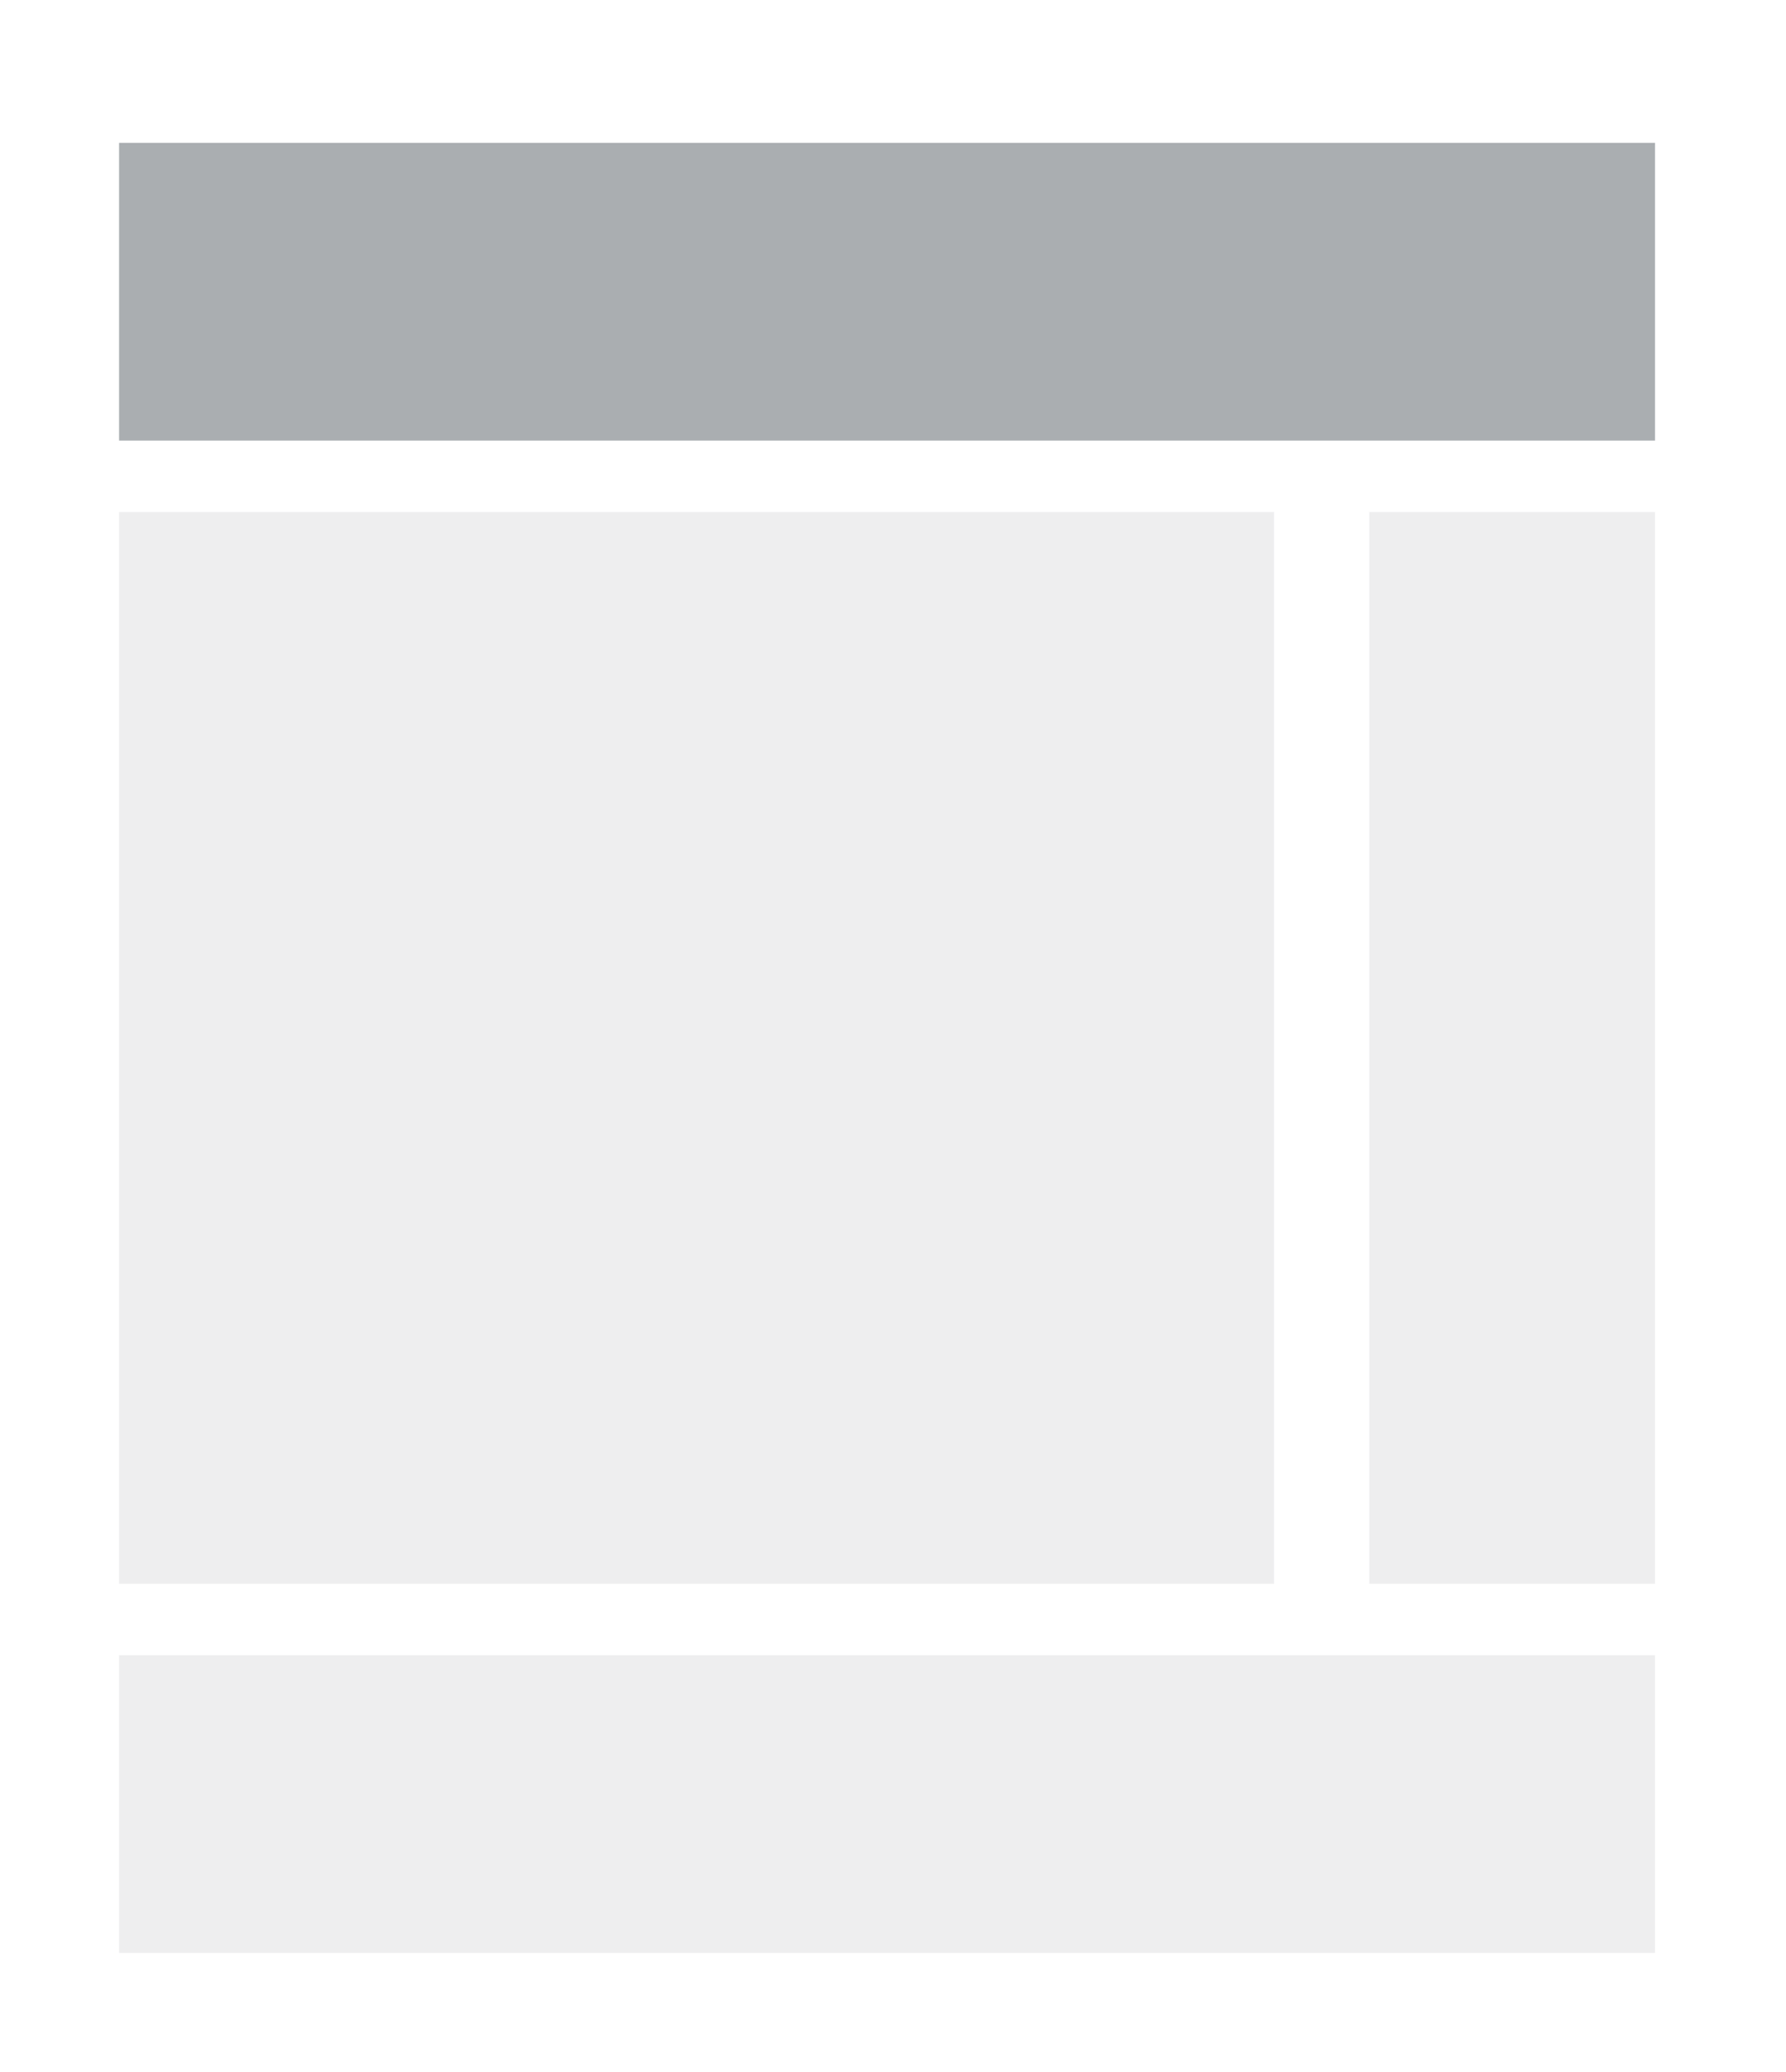
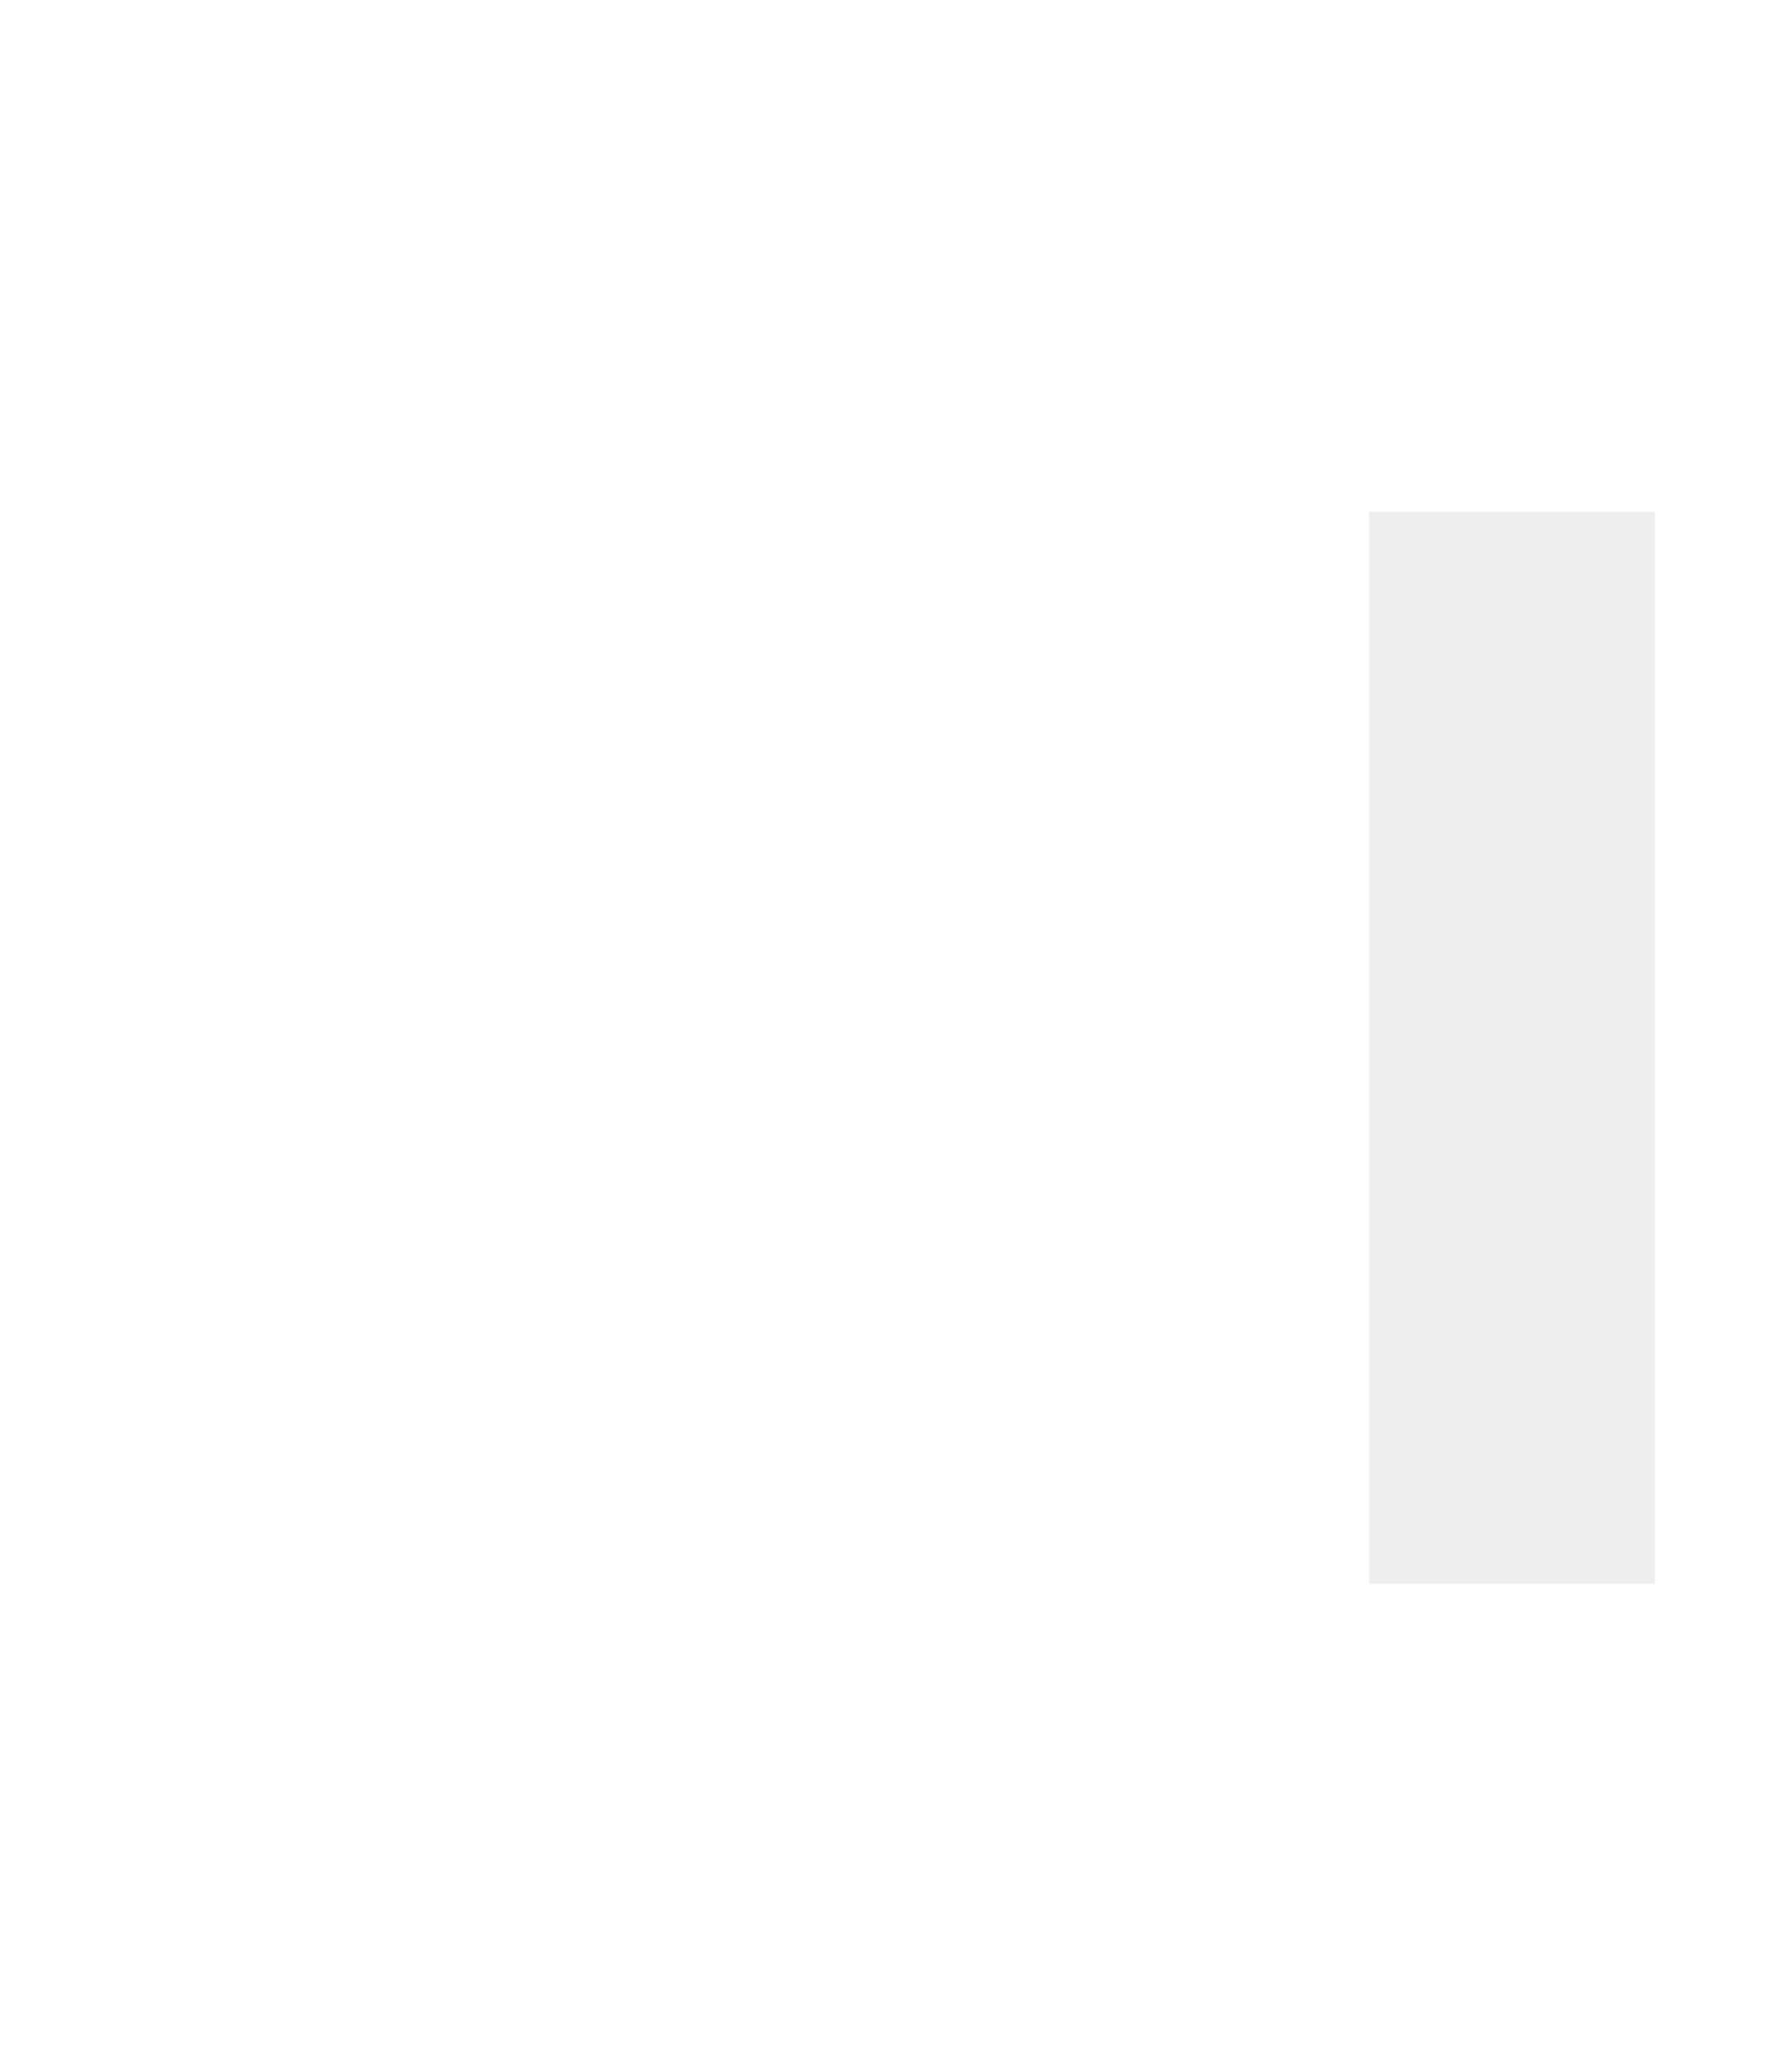
<svg xmlns="http://www.w3.org/2000/svg" width="150" height="174" viewBox="0 0 150 174" fill="none">
-   <rect width="150" height="174" fill="white" />
-   <rect x="10" y="12" width="129" height="25" fill="#AAAEB1" />
-   <rect x="10" y="139" width="129" height="25" fill="#AAAEB1" fill-opacity="0.2" />
-   <rect x="10" y="43" width="97" height="90" fill="#AAAEB1" fill-opacity="0.2" />
  <rect x="115" y="43" width="24" height="90" fill="#AAAEB1" fill-opacity="0.2" />
</svg>